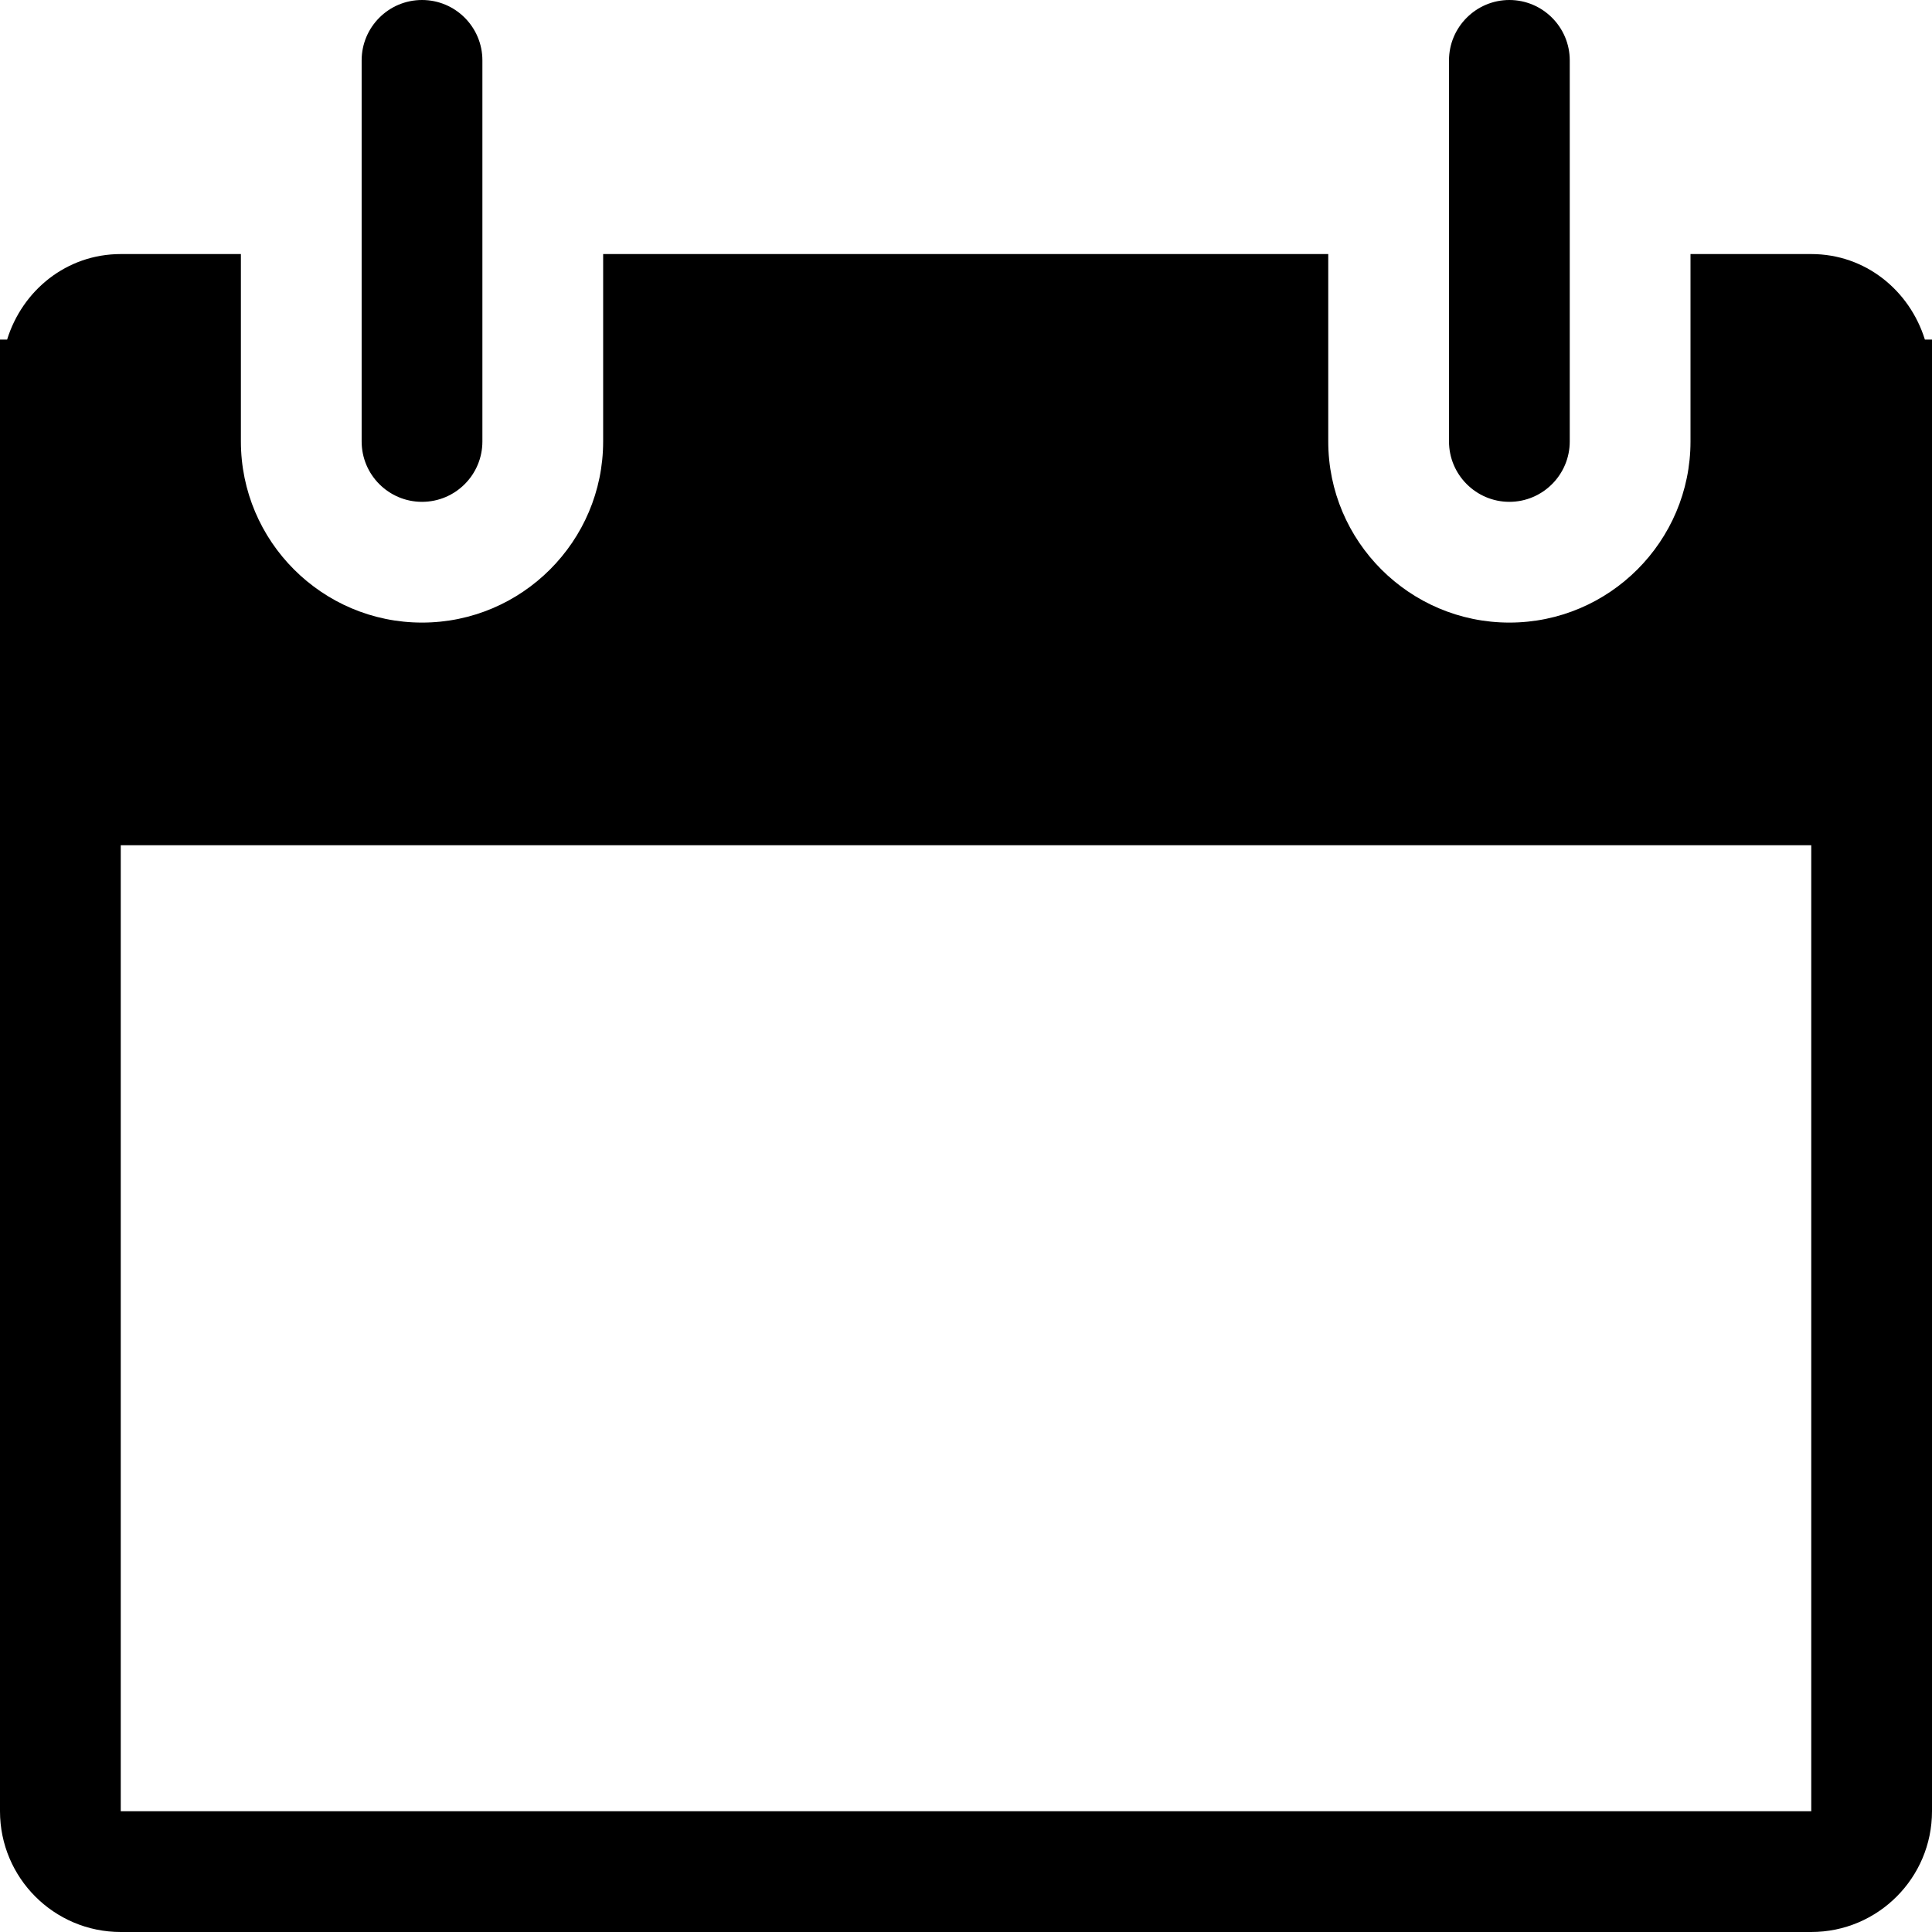
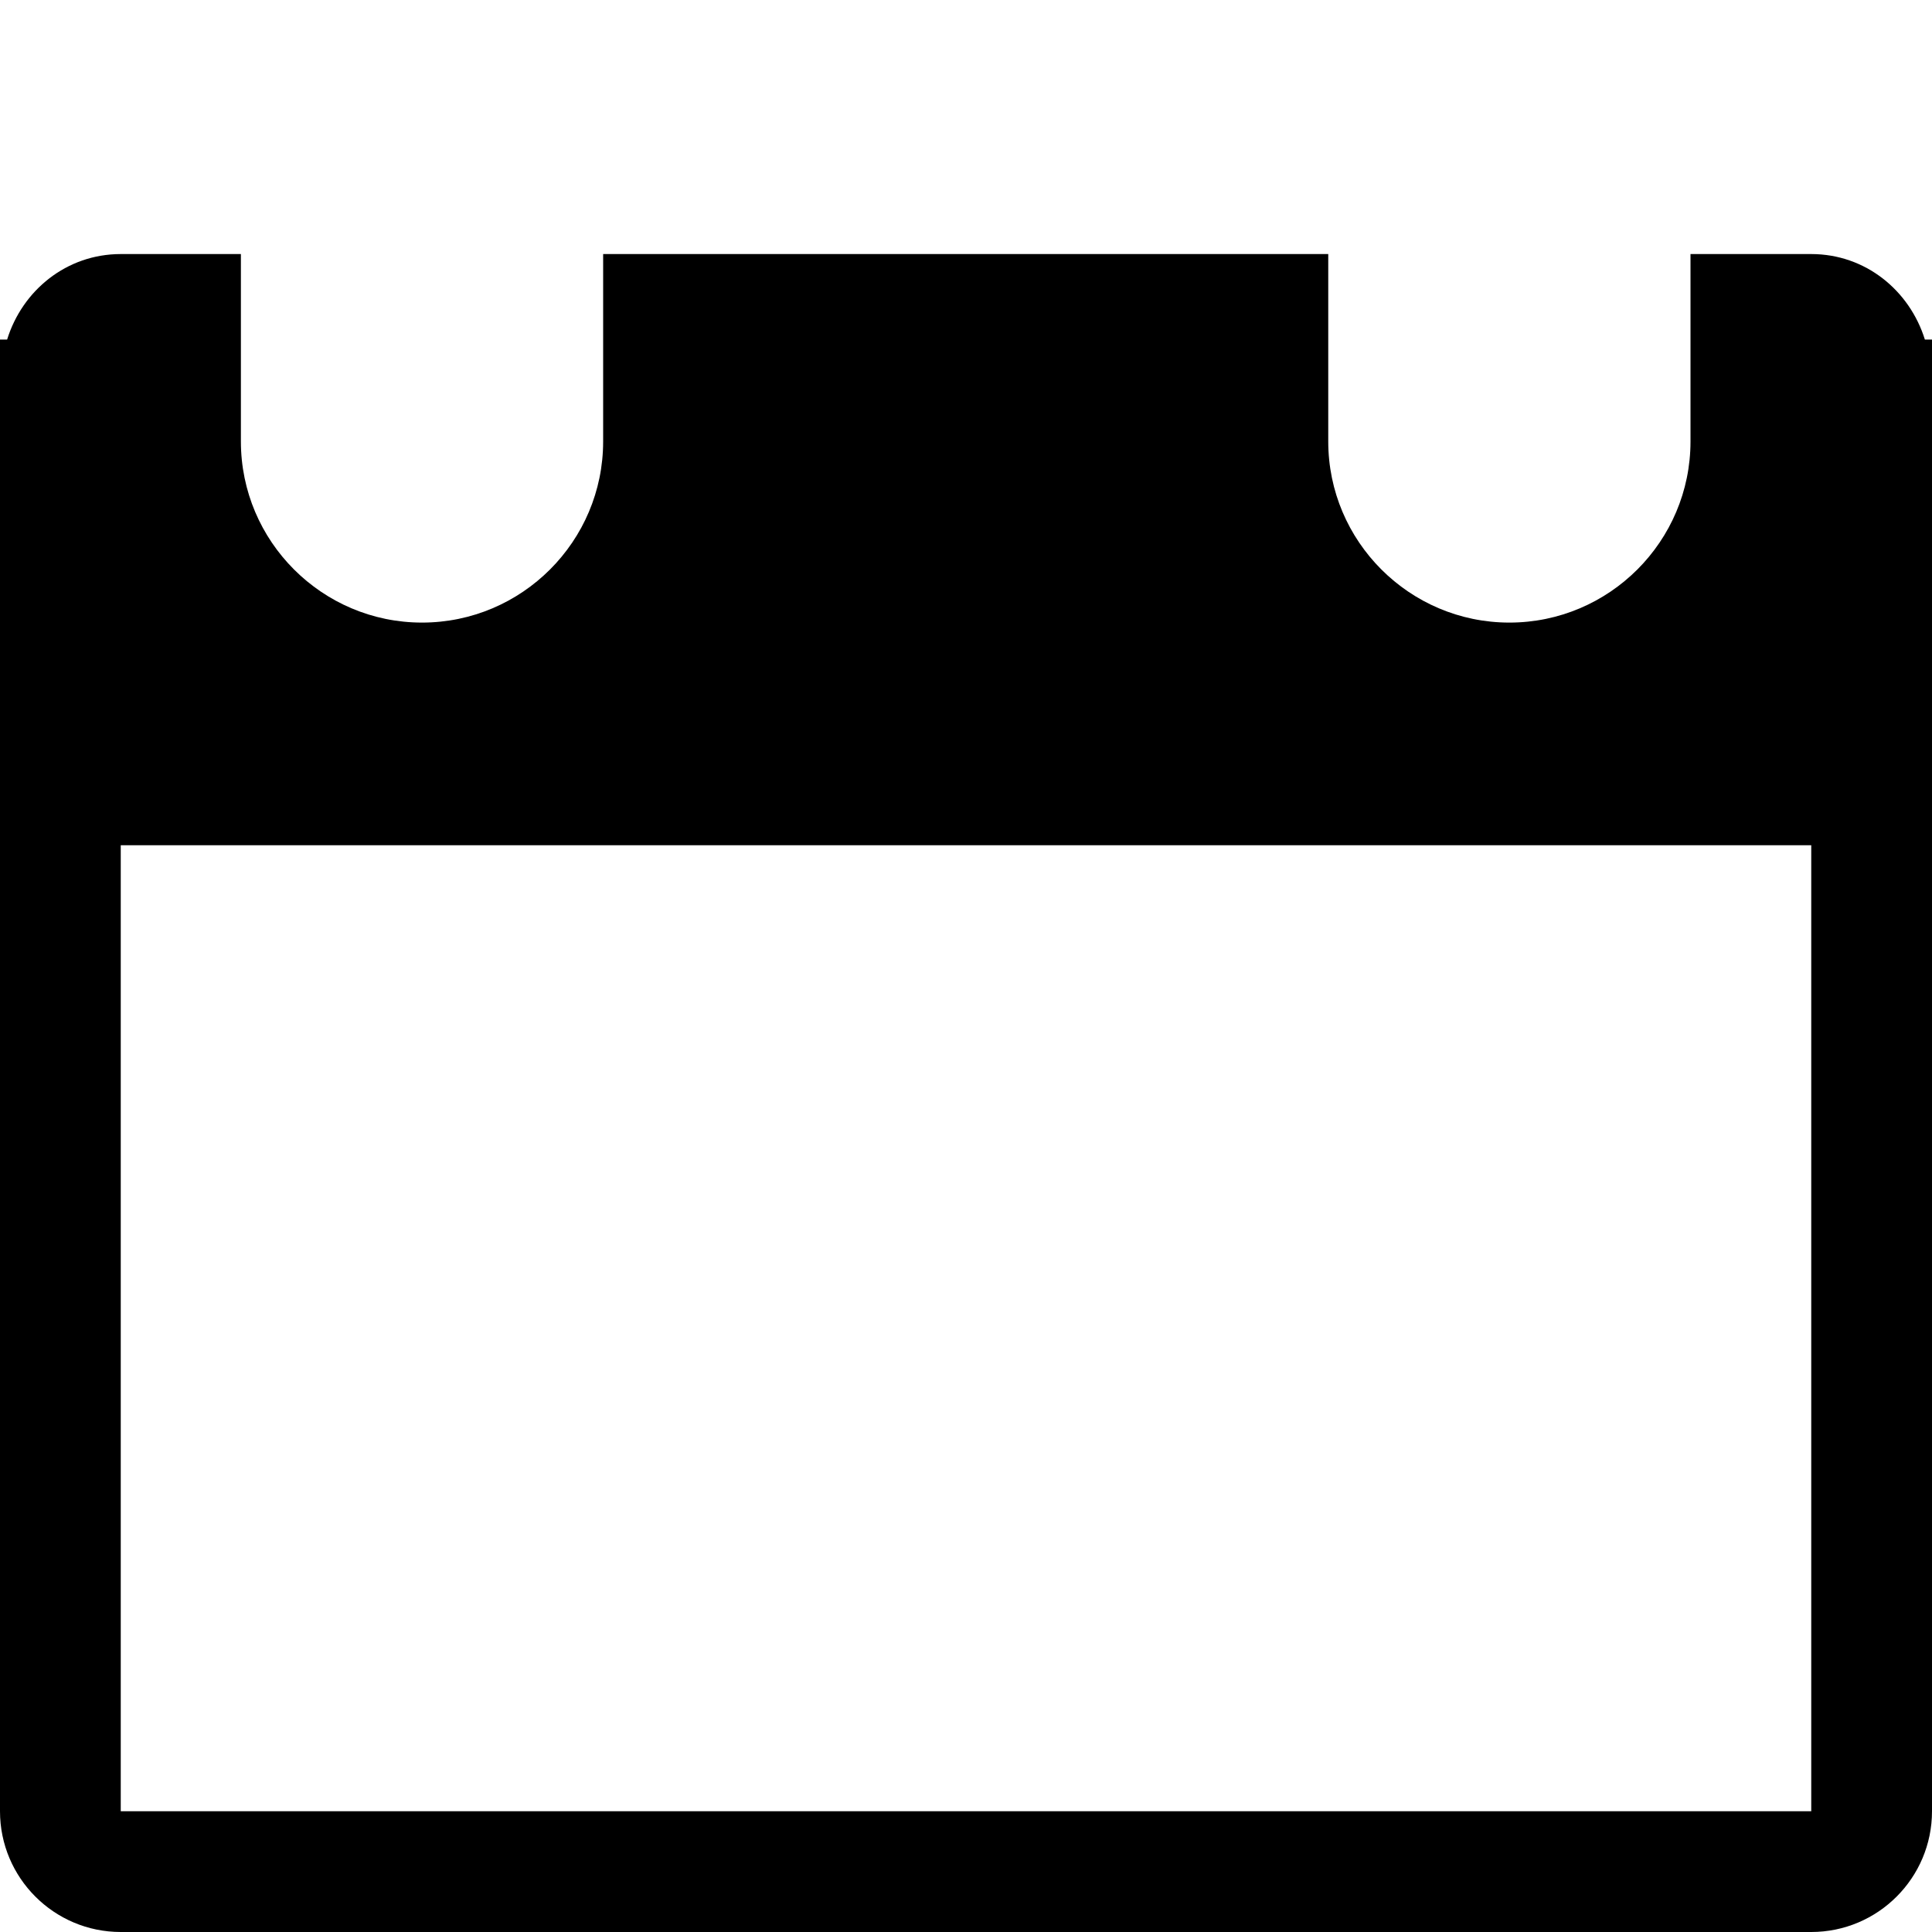
<svg xmlns="http://www.w3.org/2000/svg" version="1.1" id="Capa_1" x="0px" y="0px" width="16px" height="16px" viewBox="0 0 16 16" enable-background="new 0 0 16 16" xml:space="preserve">
  <g>
    <path d="M15.941,2.812C15.814,2.405,15.449,2.104,15,2.104h-1v1.552c0,0.827-0.673,1.5-1.5,1.5S11,4.483,11,3.656V2.104H4.995   v1.552c0,0.827-0.673,1.5-1.5,1.5c-0.827,0-1.5-0.673-1.5-1.5V2.104H1c-0.449,0-0.815,0.301-0.941,0.708H0V15c0,0.552,0.448,1,1,1   h14c0.552,0,1-0.448,1-1V2.812H15.941z M15,15H1V7h14V15z" />
-     <path d="M3.495,4.156c0.276,0,0.5-0.224,0.5-0.5V0.5c0-0.276-0.224-0.5-0.5-0.5c-0.276,0-0.5,0.224-0.5,0.5v3.156   C2.995,3.932,3.219,4.156,3.495,4.156z" />
-     <path d="M12.5,4.156c0.275,0,0.5-0.224,0.5-0.5V0.5C13,0.224,12.775,0,12.5,0S12,0.224,12,0.5v3.156   C12,3.932,12.225,4.156,12.5,4.156z" />
  </g>
</svg>